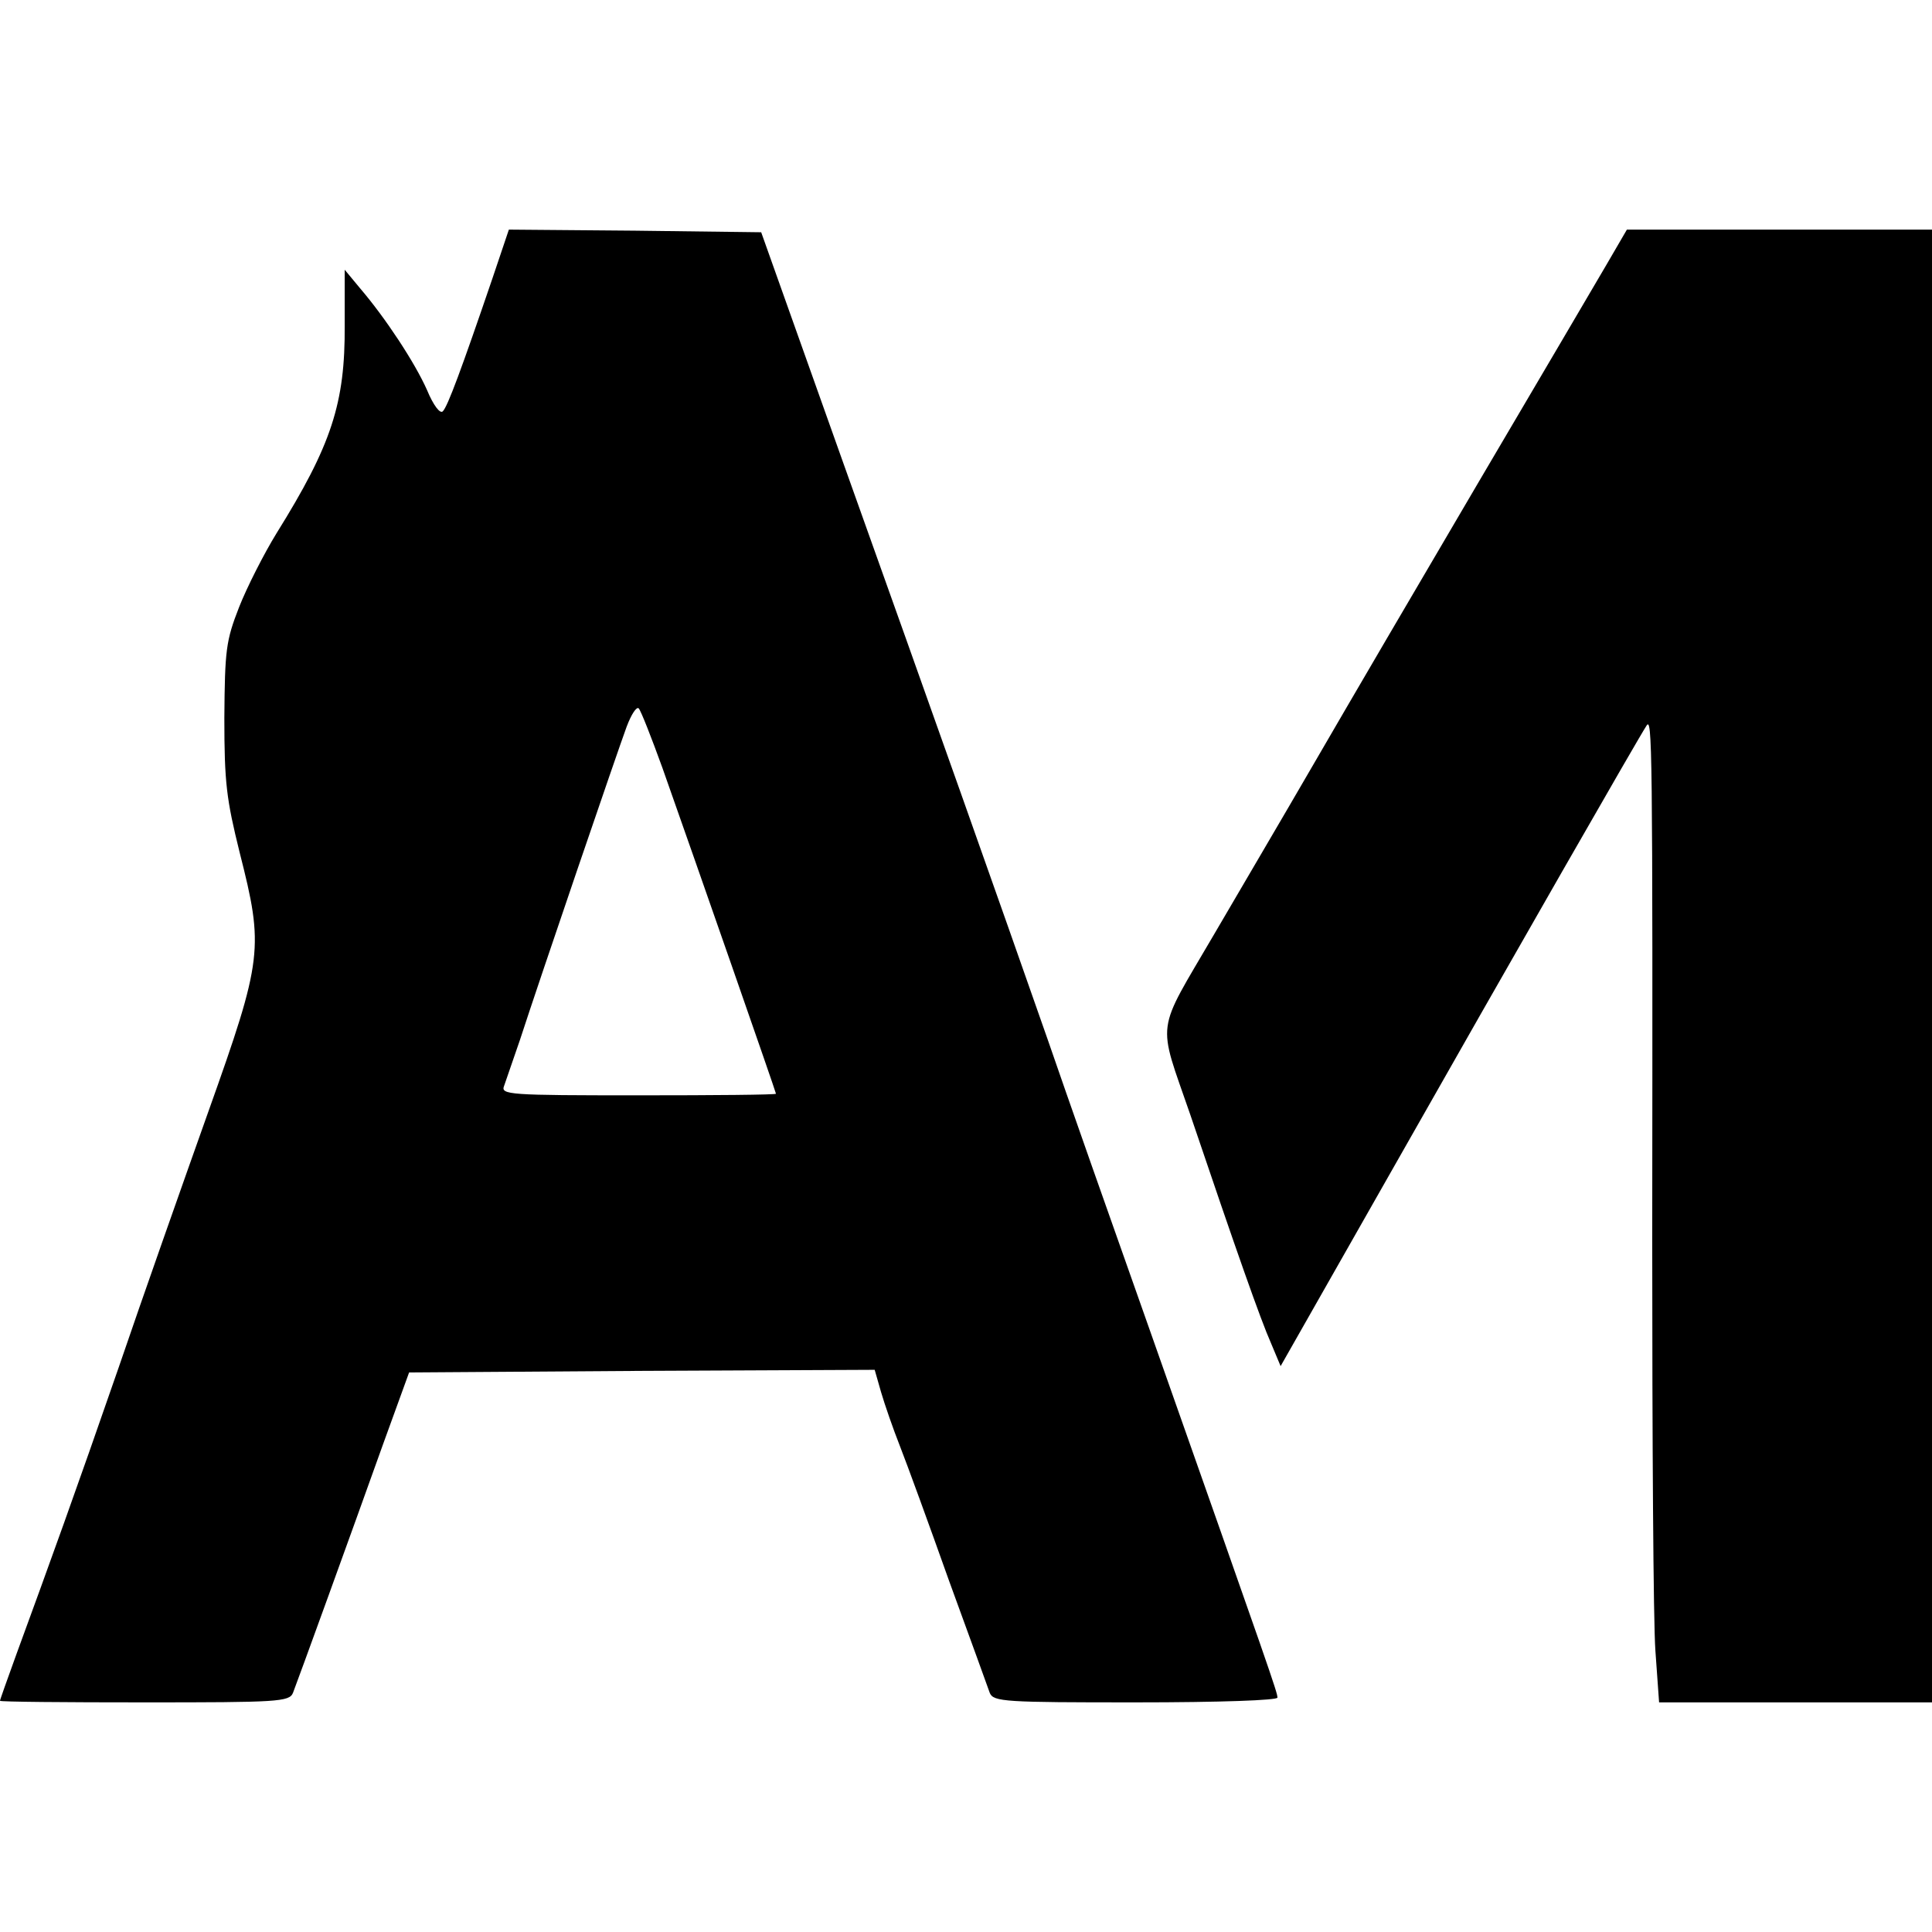
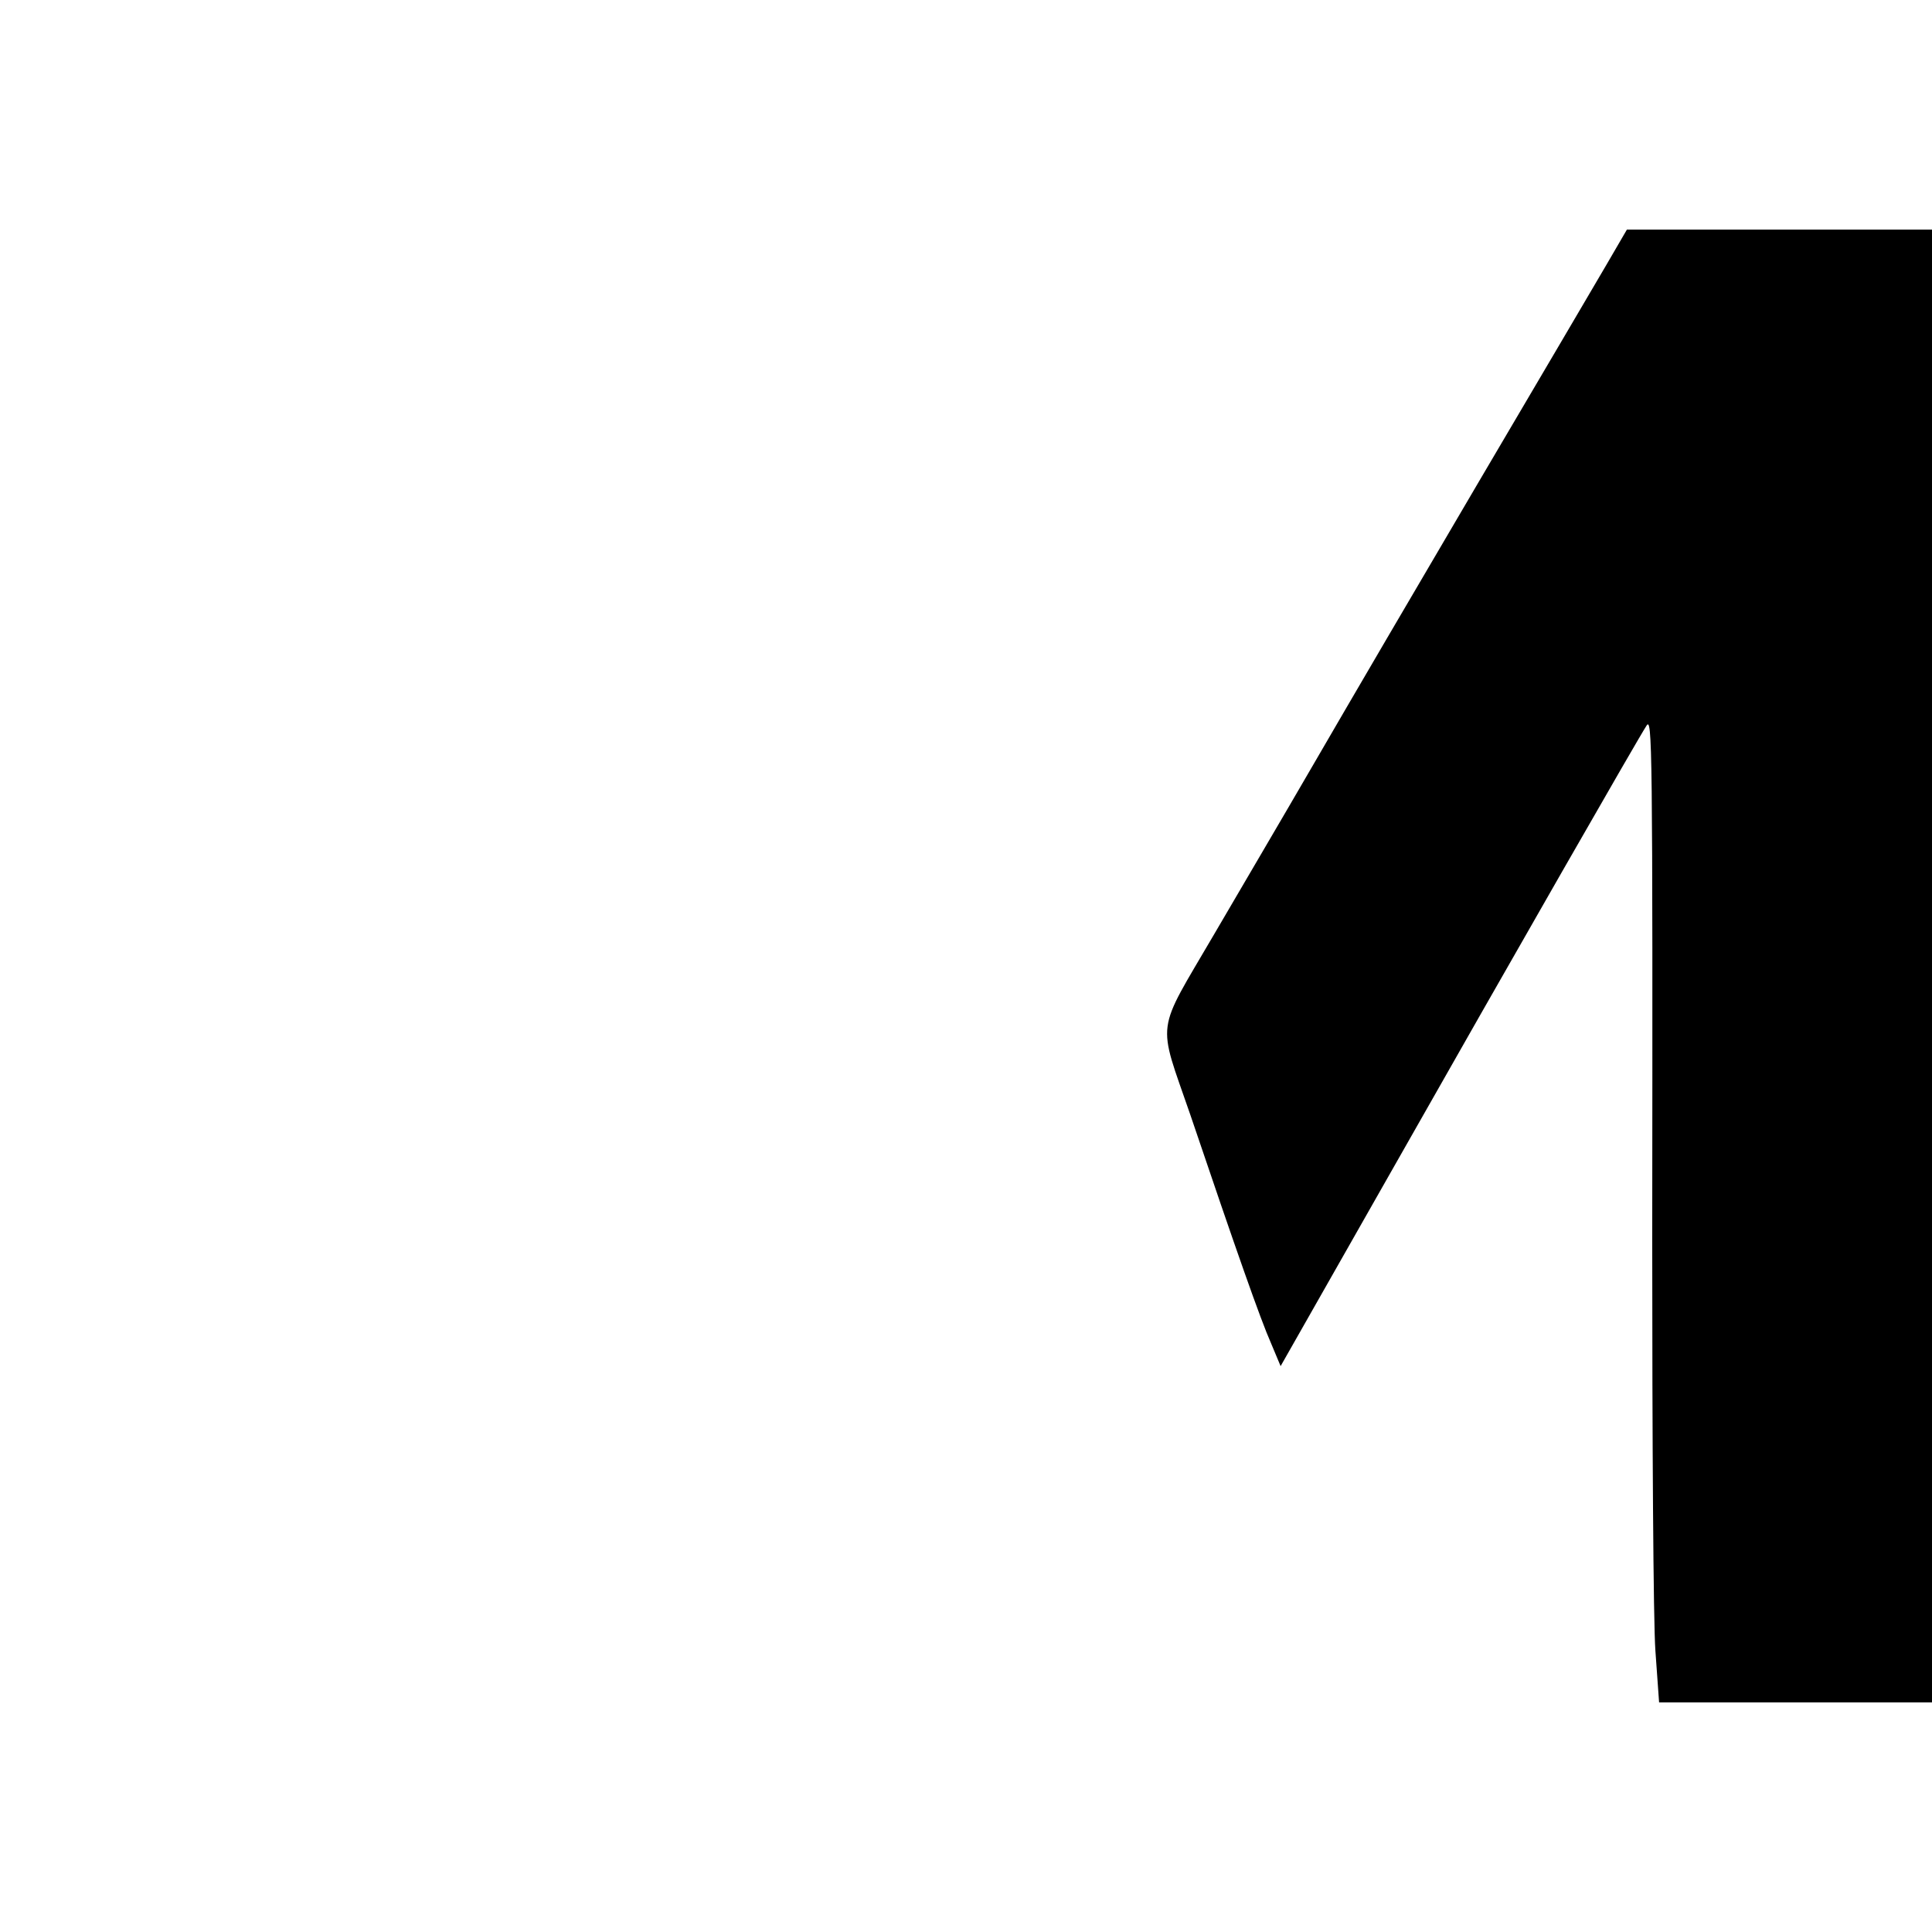
<svg xmlns="http://www.w3.org/2000/svg" viewBox="0 0 366 366" fill="currentColor">
  <g transform="translate(0, 43.5)">
-     <path d="m93.3,9.2c-5.9,17.3 -8.5,24.3 -9.4,25.2c-0.5,0.6 -1.8,-1.1 -3,-4c-2.3,-5.2 -7.9,-13.7 -12.7,-19.3l-2.9,-3.5l0,10.5c0.1,14.8 -2.5,22.7 -12.9,39.4c-2.4,3.9 -5.6,10.2 -7.1,14c-2.5,6.4 -2.7,8.1 -2.8,21c0,12.3 0.4,15.4 2.9,25.5c4.6,18.1 4.4,20.1 -5.9,49c-4.8,13.5 -12.5,35.3 -17,48.5c-8.1,23.4 -13.1,37.2 -19.4,54.4c-1.7,4.7 -3.1,8.6 -3.1,8.8c0,0.2 12.3,0.3 27.4,0.3c25.2,0 27.4,-0.1 28.1,-1.8c0.9,-2.3 11.1,-30.4 17.1,-47.2l4.9,-13.5l44.1,-0.3l44.1,-0.2l1.2,4.2c0.7,2.4 2.3,7 3.6,10.3c1.3,3.3 5.5,14.8 9.3,25.5c3.9,10.7 7.4,20.3 7.7,21.2c0.7,1.7 2.9,1.8 27.6,1.8c16.2,0 26.9,-0.4 26.9,-0.9c0,-1 -1.2,-4.4 -24,-69.1c-7.3,-20.6 -16.1,-45.6 -19.5,-55.5c-9.2,-26.3 -21.6,-61.3 -39,-110l-15.3,-43l-23.9,-0.3l-23.9,-0.2l-3.1,9.2zm32.2,92.8c6.4,18.1 21.5,61.4 21.5,61.7c0,0.2 -11.7,0.3 -26.1,0.3c-24.5,0 -26.1,-0.1 -25.4,-1.8c0.3,-0.9 1.7,-4.9 3,-8.7c3.8,-11.7 18.5,-54.7 20.2,-59.3c0.9,-2.4 1.9,-3.9 2.3,-3.5c0.4,0.4 2.4,5.5 4.5,11.3z" />
    <path d="m304.3,6.7c-2.2,3.8 -13,22.1 -24,40.8c-11,18.7 -25.1,42.8 -31.3,53.5c-6.2,10.7 -14.8,25.3 -19,32.5c-11.2,19.2 -10.8,15.9 -4.5,34.2c8.7,25.7 13.3,38.8 15.3,43.3l1.8,4.3l20.4,-35.9c24,-42.3 47.5,-83.3 48.9,-85.4c1.1,-1.8 1.2,2.6 1.1,97.4c0,37.4 0.2,72.4 0.6,77.8l0.7,9.8l25.8,0l25.9,0l0,-139.5l0,-139.5l-28.9,0l-28.9,0l-3.9,6.7z" />
  </g>
</svg>